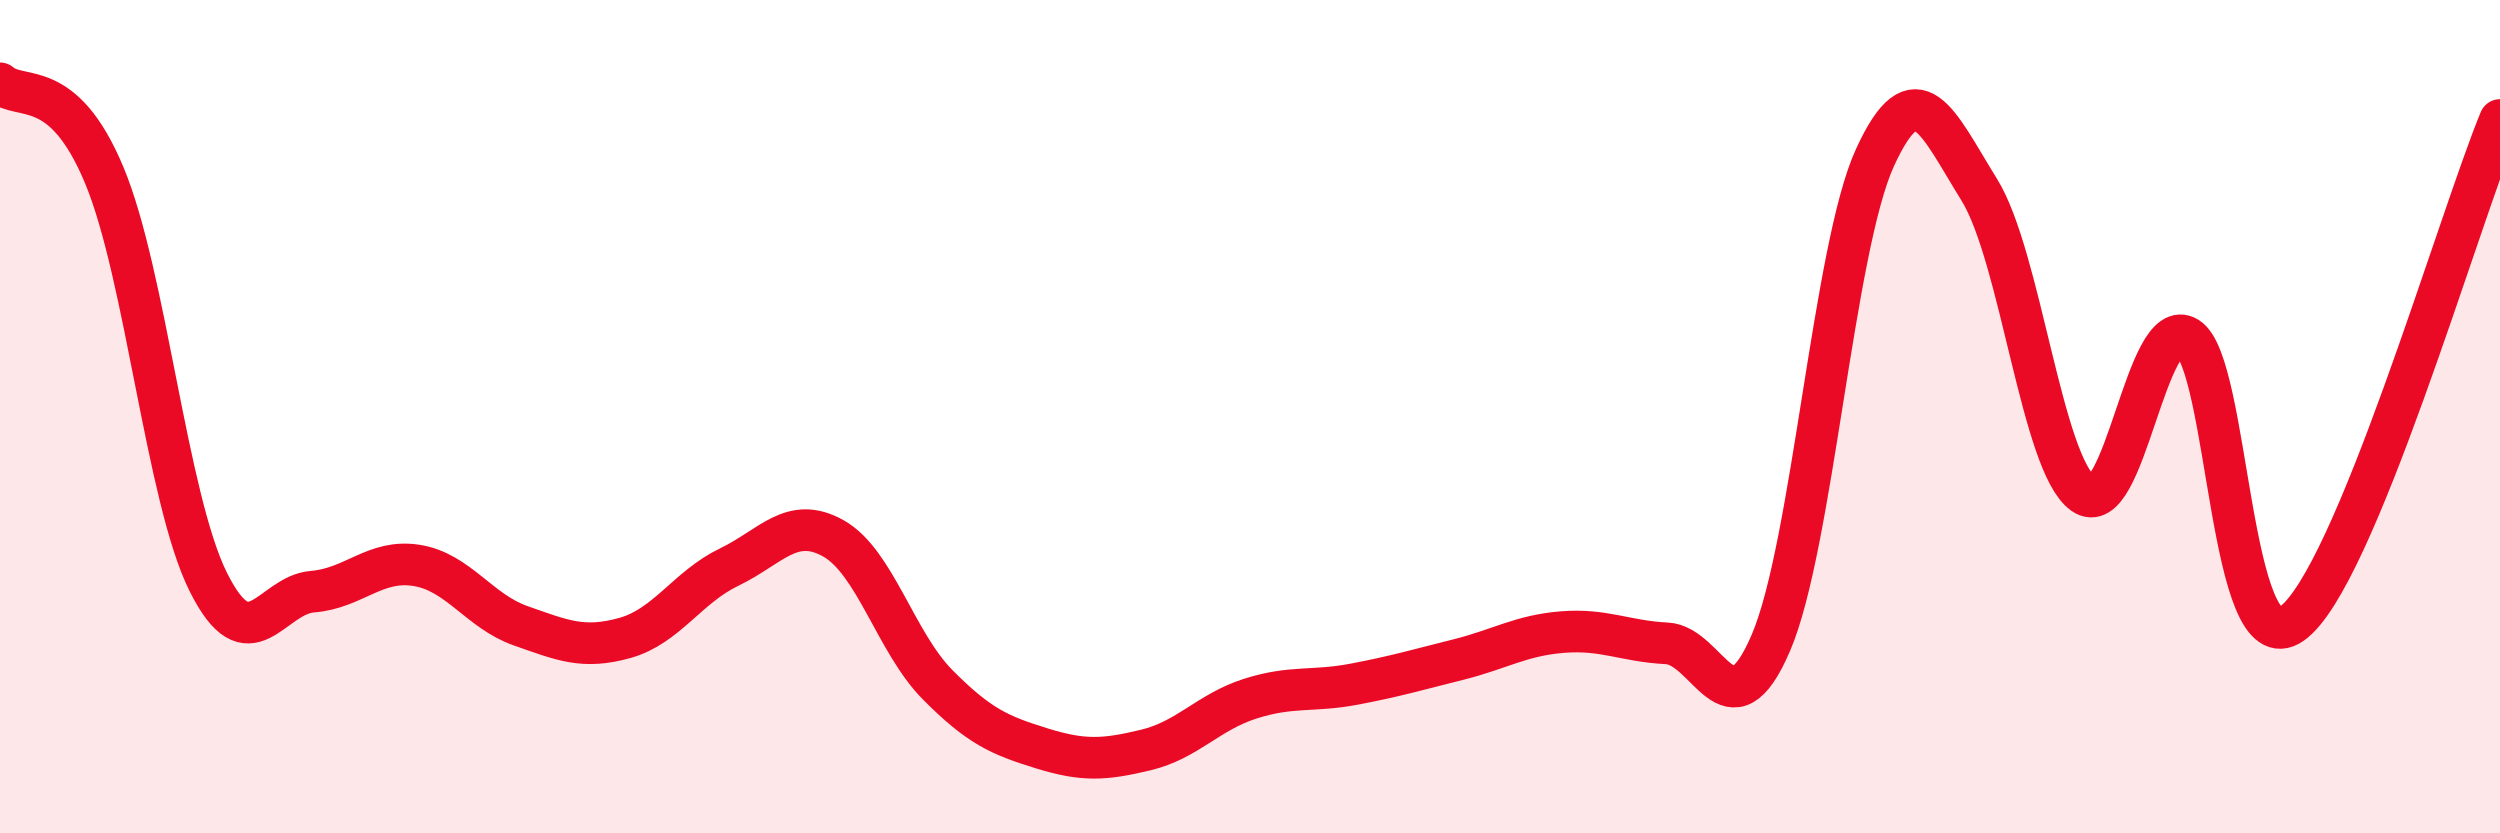
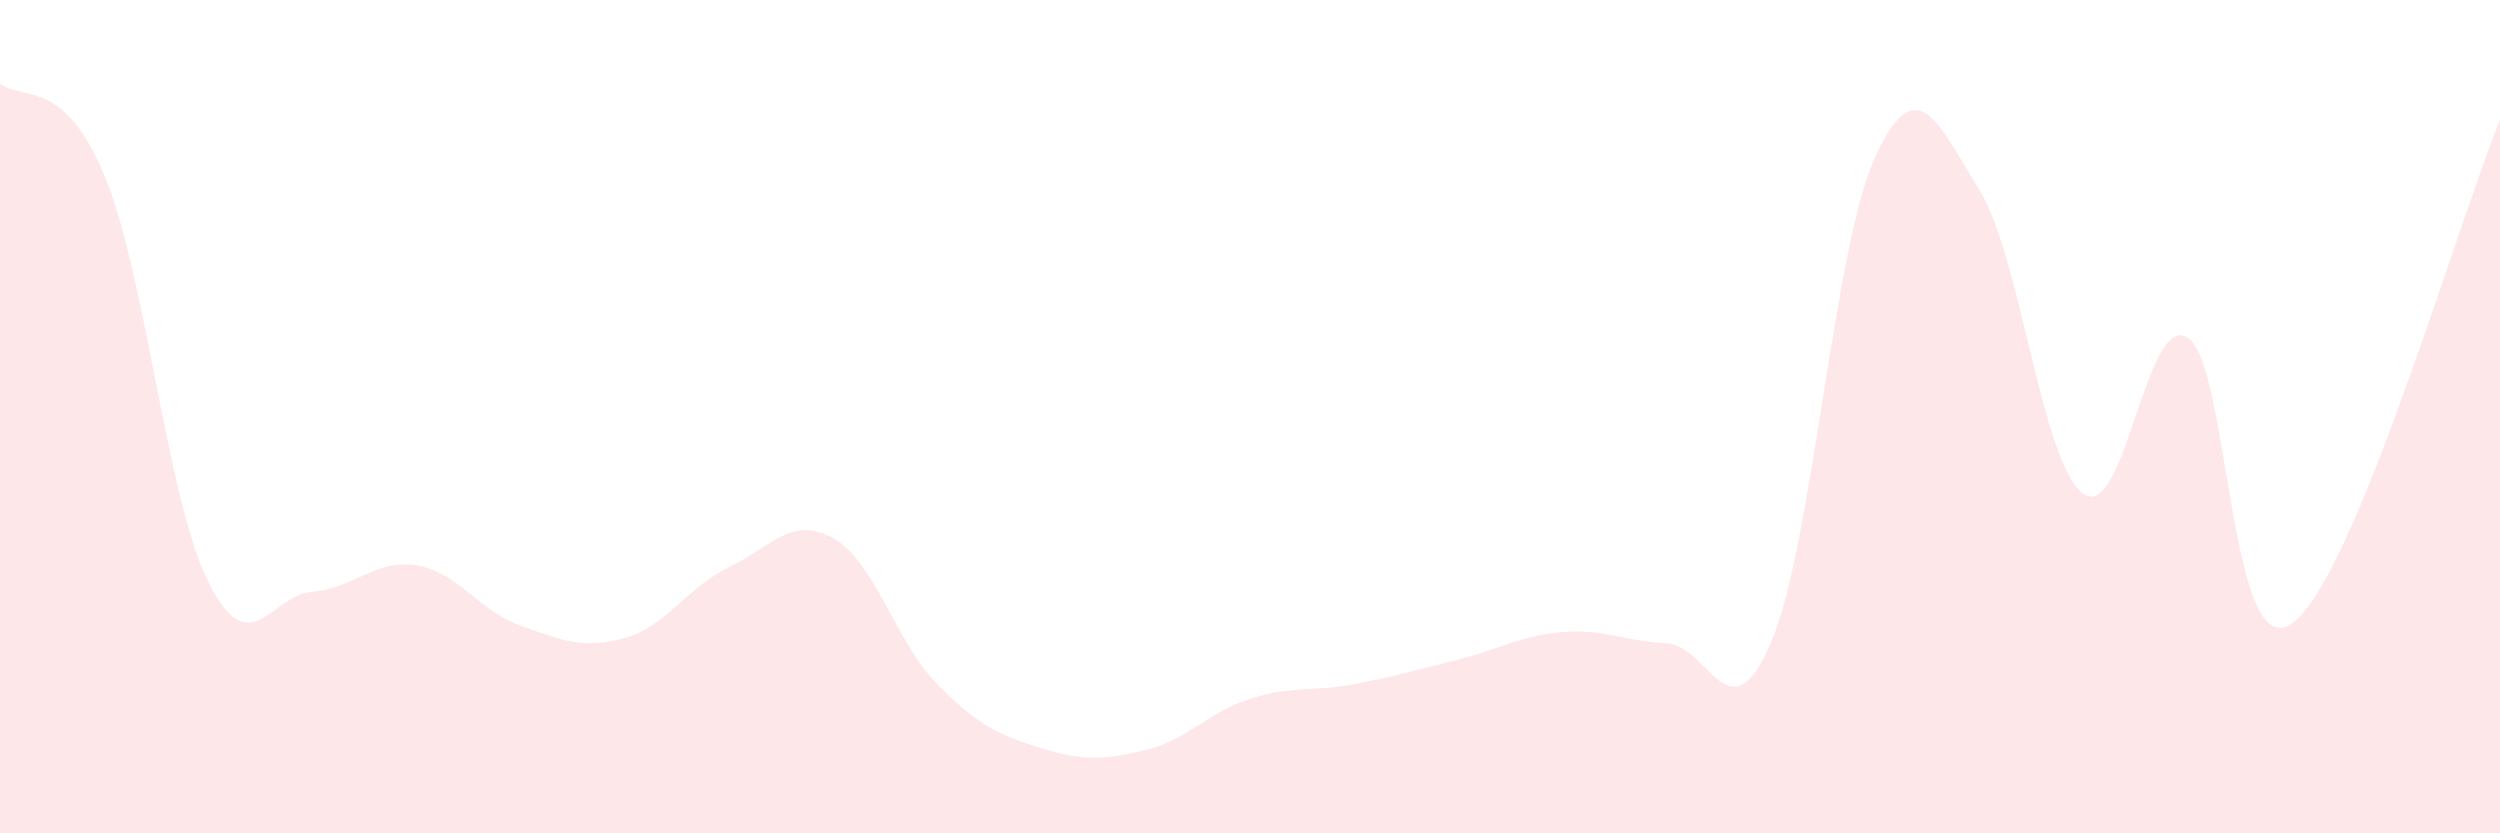
<svg xmlns="http://www.w3.org/2000/svg" width="60" height="20" viewBox="0 0 60 20">
  <path d="M 0,2 C 0.5,2.44 1.5,1.81 2.5,4.2 C 3.5,6.59 4,11.97 5,13.97 C 6,15.97 6.5,14.28 7.5,14.2 C 8.5,14.12 9,13.41 10,13.57 C 11,13.73 11.5,14.67 12.5,15.02 C 13.5,15.37 14,15.59 15,15.31 C 16,15.03 16.5,14.09 17.5,13.61 C 18.5,13.13 19,12.36 20,12.92 C 21,13.48 21.5,15.42 22.5,16.43 C 23.5,17.44 24,17.65 25,17.96 C 26,18.27 26.5,18.24 27.5,18 C 28.5,17.76 29,17.09 30,16.77 C 31,16.45 31.5,16.61 32.5,16.42 C 33.5,16.23 34,16.08 35,15.83 C 36,15.58 36.5,15.25 37.5,15.17 C 38.5,15.09 39,15.39 40,15.44 C 41,15.49 41.5,17.76 42.5,15.43 C 43.5,13.1 44,5.96 45,3.78 C 46,1.6 46.5,2.94 47.5,4.55 C 48.5,6.16 49,11.14 50,11.85 C 51,12.56 51.5,7.48 52.5,8.1 C 53.5,8.72 53.5,16.01 55,14.97 C 56.5,13.93 59,5.3 60,2.88L60 20L0 20Z" fill="#EB0A25" opacity="0.1" stroke-linecap="round" stroke-linejoin="round" />
-   <path d="M 0,2 C 0.5,2.44 1.5,1.81 2.5,4.2 C 3.5,6.59 4,11.97 5,13.97 C 6,15.97 6.5,14.28 7.5,14.2 C 8.5,14.12 9,13.41 10,13.57 C 11,13.73 11.5,14.67 12.5,15.02 C 13.5,15.37 14,15.59 15,15.31 C 16,15.03 16.5,14.09 17.5,13.61 C 18.5,13.13 19,12.36 20,12.92 C 21,13.48 21.5,15.42 22.5,16.43 C 23.5,17.44 24,17.65 25,17.96 C 26,18.27 26.5,18.24 27.5,18 C 28.5,17.76 29,17.09 30,16.77 C 31,16.45 31.5,16.61 32.5,16.42 C 33.5,16.23 34,16.08 35,15.83 C 36,15.58 36.5,15.25 37.5,15.17 C 38.5,15.09 39,15.39 40,15.44 C 41,15.49 41.5,17.76 42.5,15.43 C 43.5,13.1 44,5.96 45,3.78 C 46,1.6 46.5,2.94 47.5,4.55 C 48.5,6.16 49,11.14 50,11.85 C 51,12.56 51.5,7.48 52.5,8.1 C 53.5,8.72 53.5,16.01 55,14.97 C 56.5,13.93 59,5.3 60,2.88" stroke="#EB0A25" stroke-width="1" fill="none" stroke-linecap="round" stroke-linejoin="round" />
</svg>